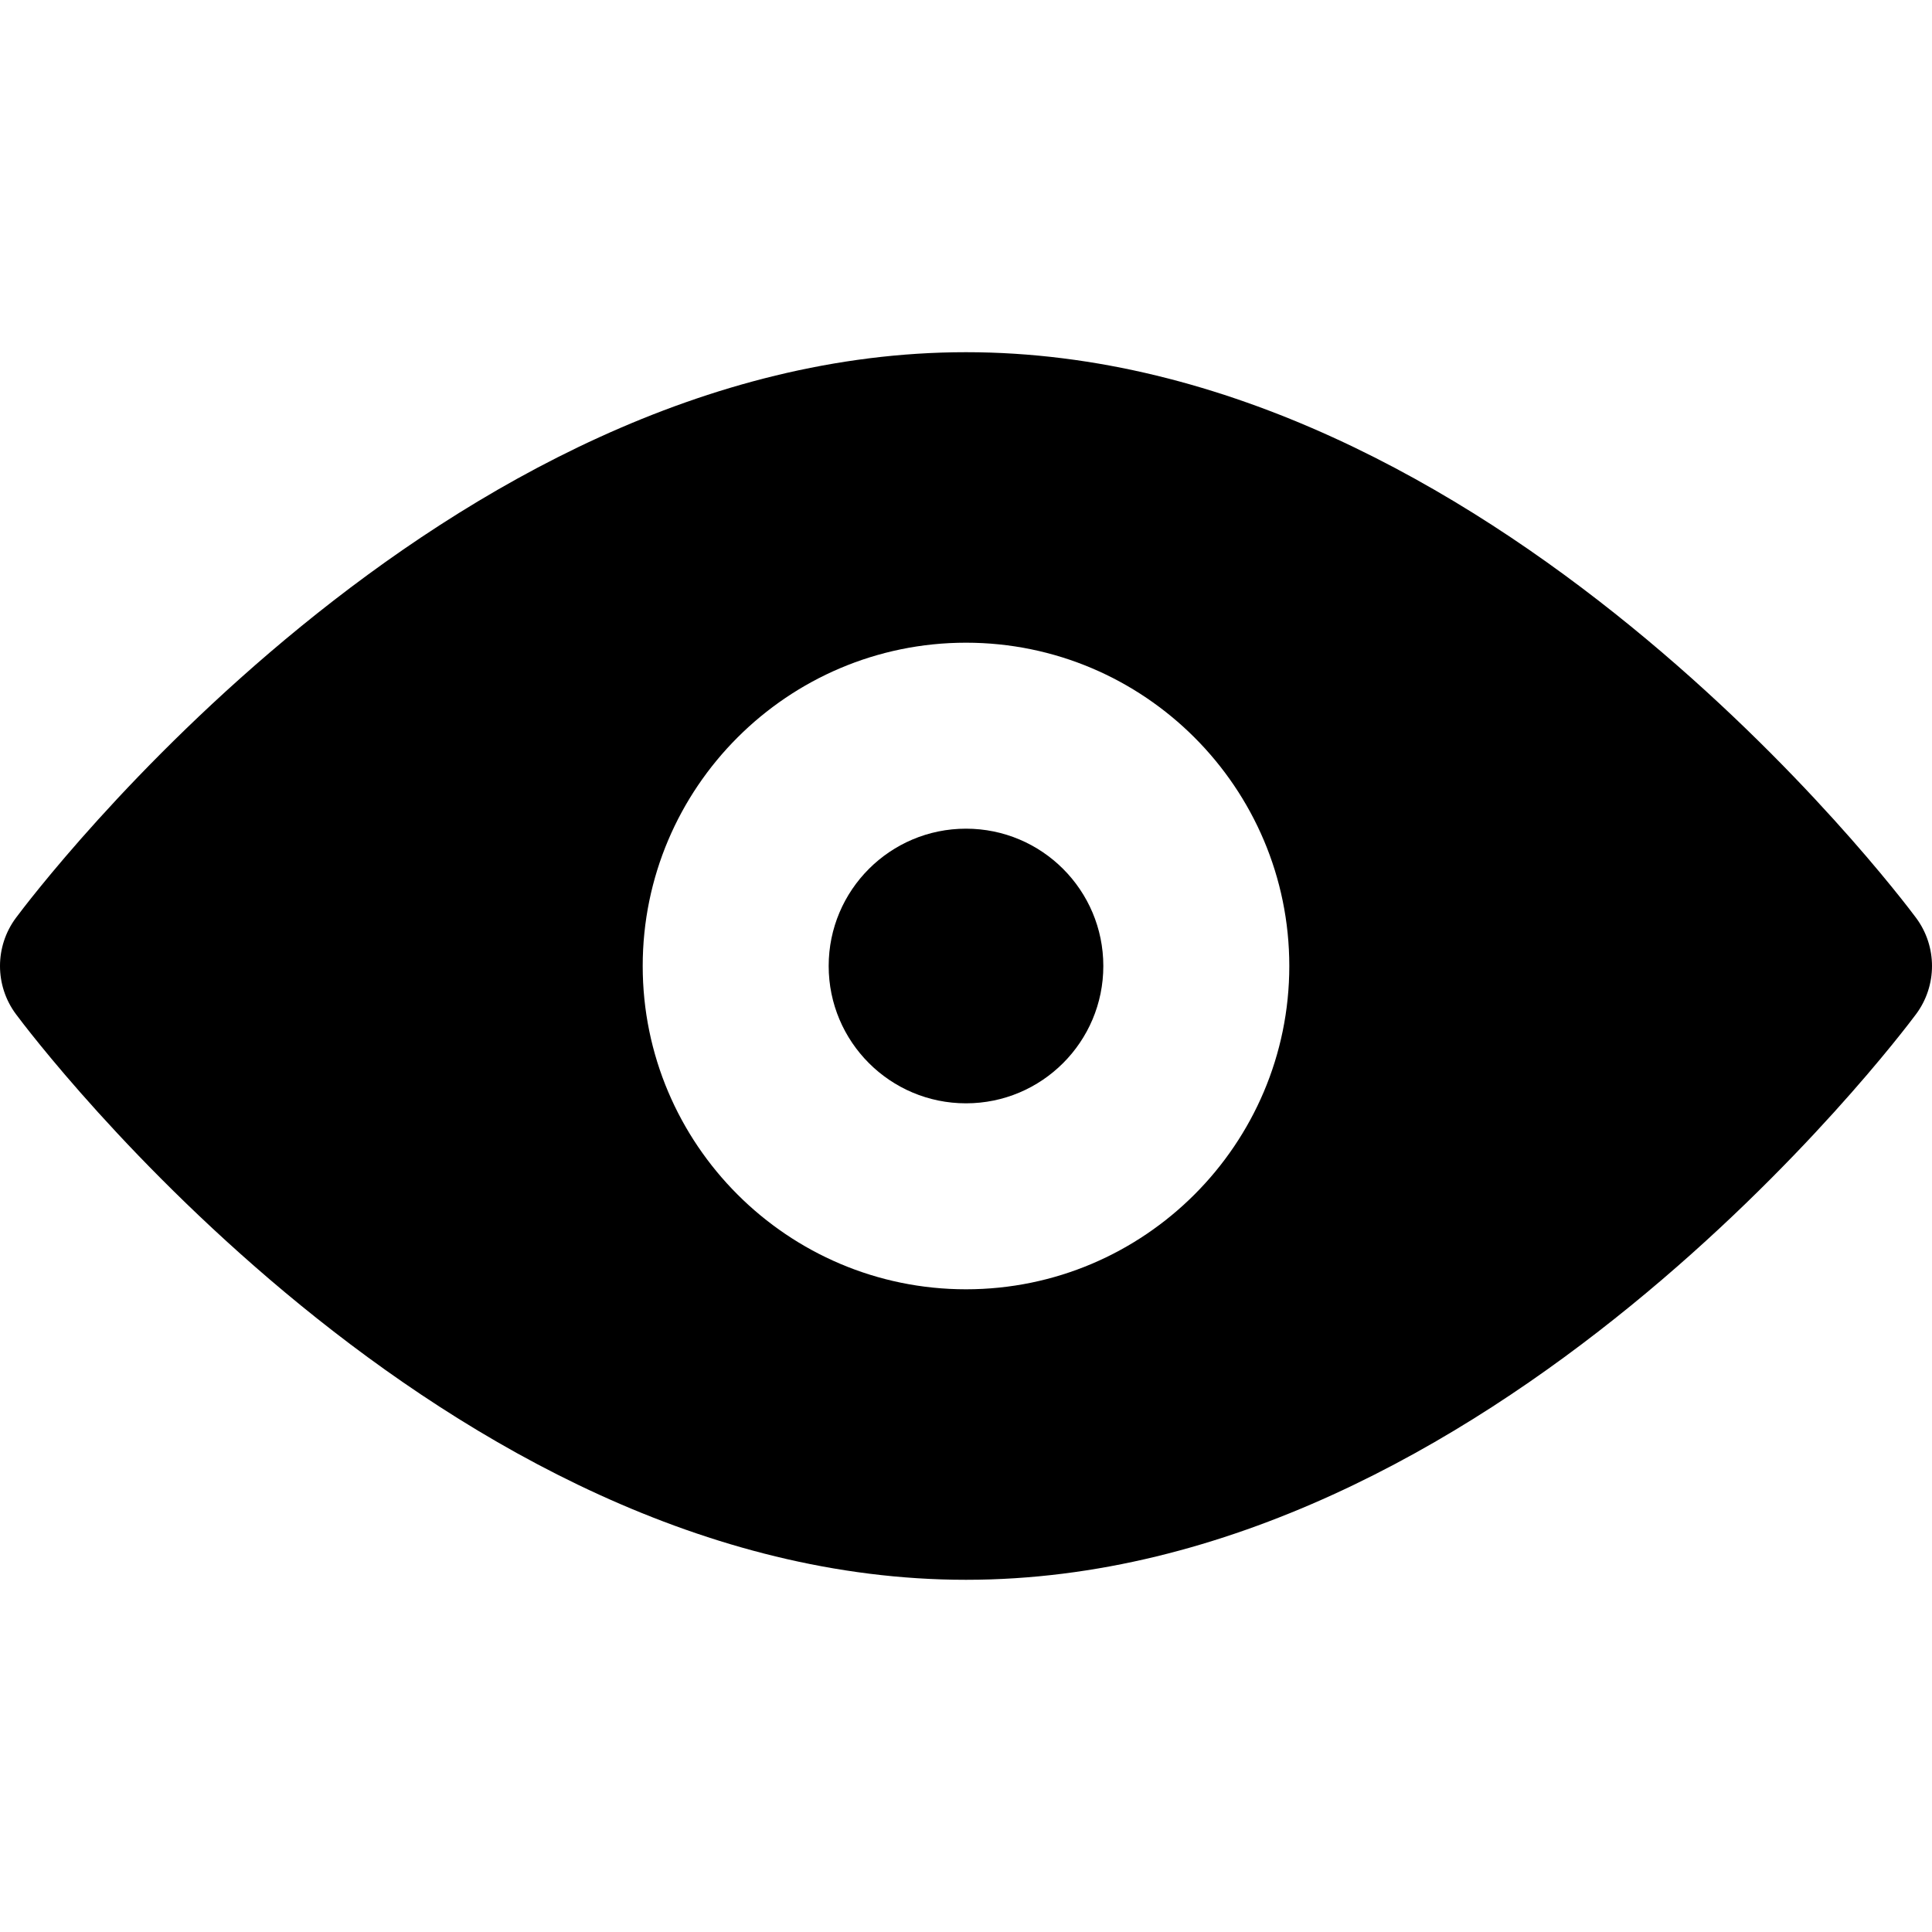
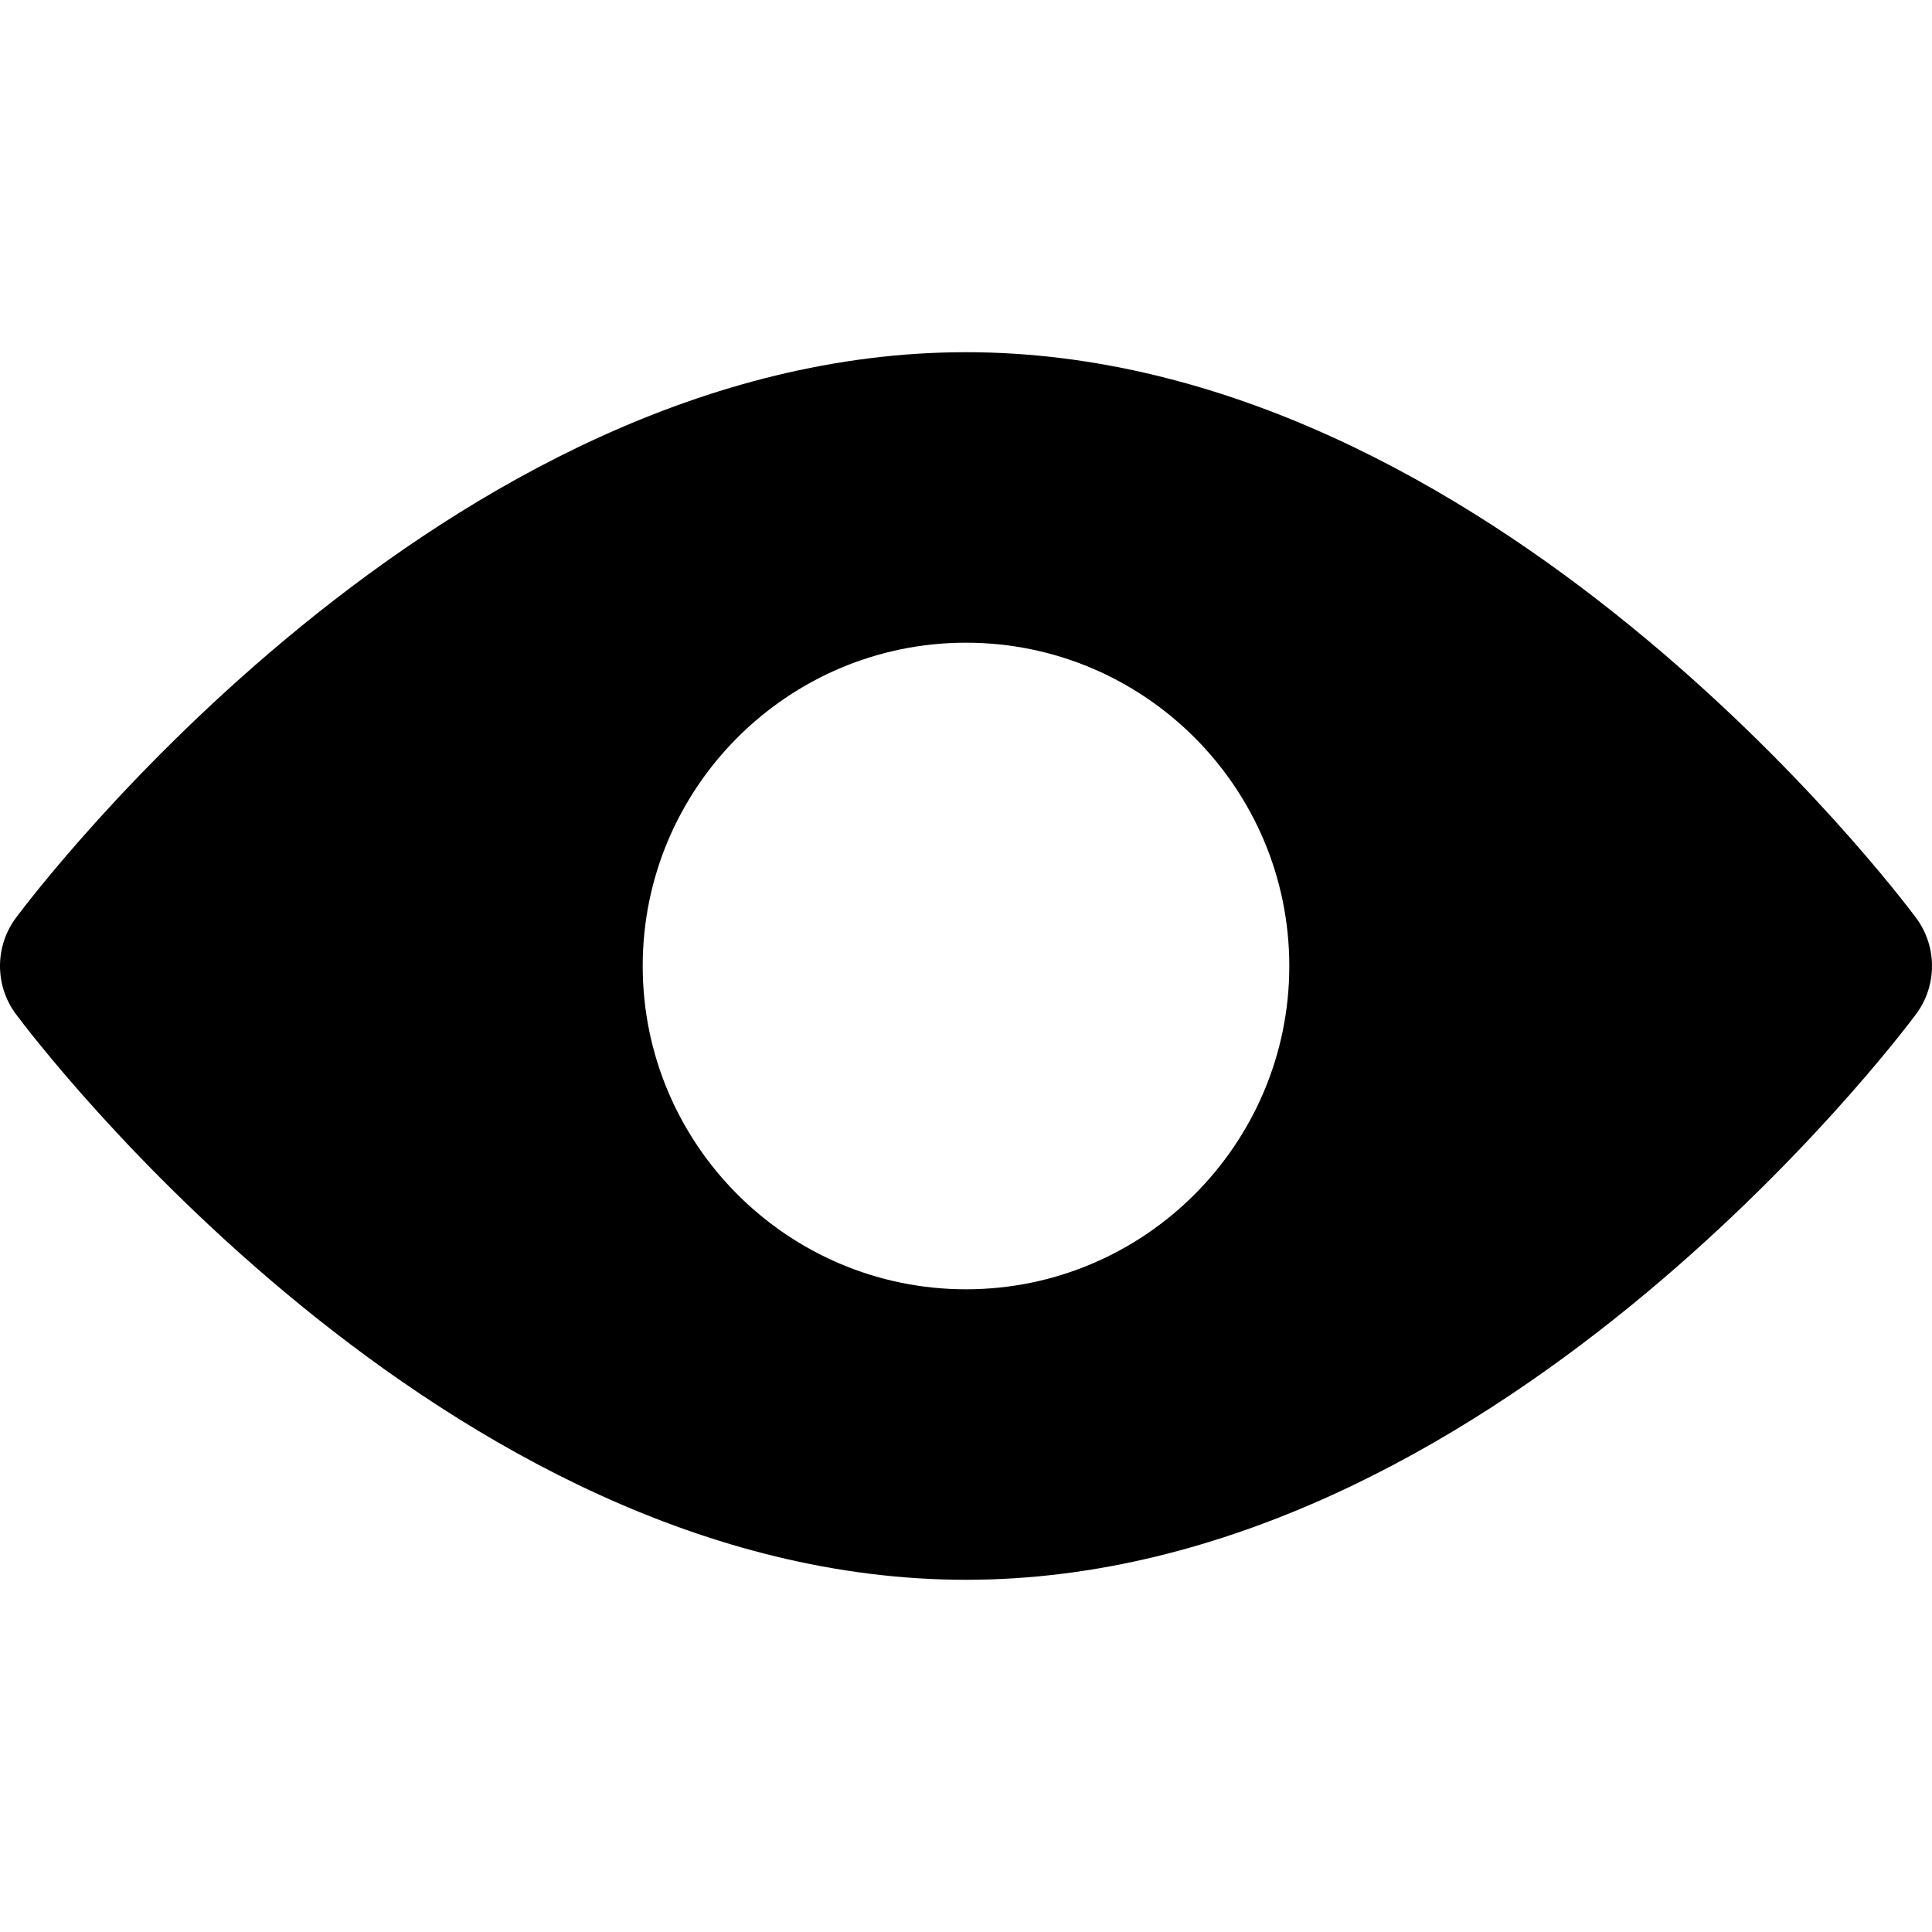
<svg xmlns="http://www.w3.org/2000/svg" version="1.1" id="Capa_1" x="0px" y="0px" viewBox="0 0 299.124 299.124" style="enable-background:new 0 0 299.124 299.124;" xml:space="preserve">
  <g>
    <path d="M296.655,142.104c-2.659-3.576-66.046-87.574-147.093-87.574c-81.048,0-144.434,83.998-147.093,87.574   c-3.292,4.427-3.292,10.489,0,14.916c2.659,3.576,66.045,87.573,147.093,87.573c81.047,0,144.434-83.997,147.093-87.573   C299.947,152.594,299.947,146.531,296.655,142.104z M149.562,199.616c-27.6,0-50.054-22.454-50.054-50.054   c0-27.601,22.454-50.055,50.054-50.055c27.601,0,50.055,22.454,50.055,50.055C199.617,177.162,177.162,199.616,149.562,199.616z" />
-     <circle cx="149.562" cy="149.562" r="21.261" />
  </g>
  <g>
</g>
  <g>
</g>
  <g>
</g>
  <g>
</g>
  <g>
</g>
  <g>
</g>
  <g>
</g>
  <g>
</g>
  <g>
</g>
  <g>
</g>
  <g>
</g>
  <g>
</g>
  <g>
</g>
  <g>
</g>
  <g>
</g>
</svg>